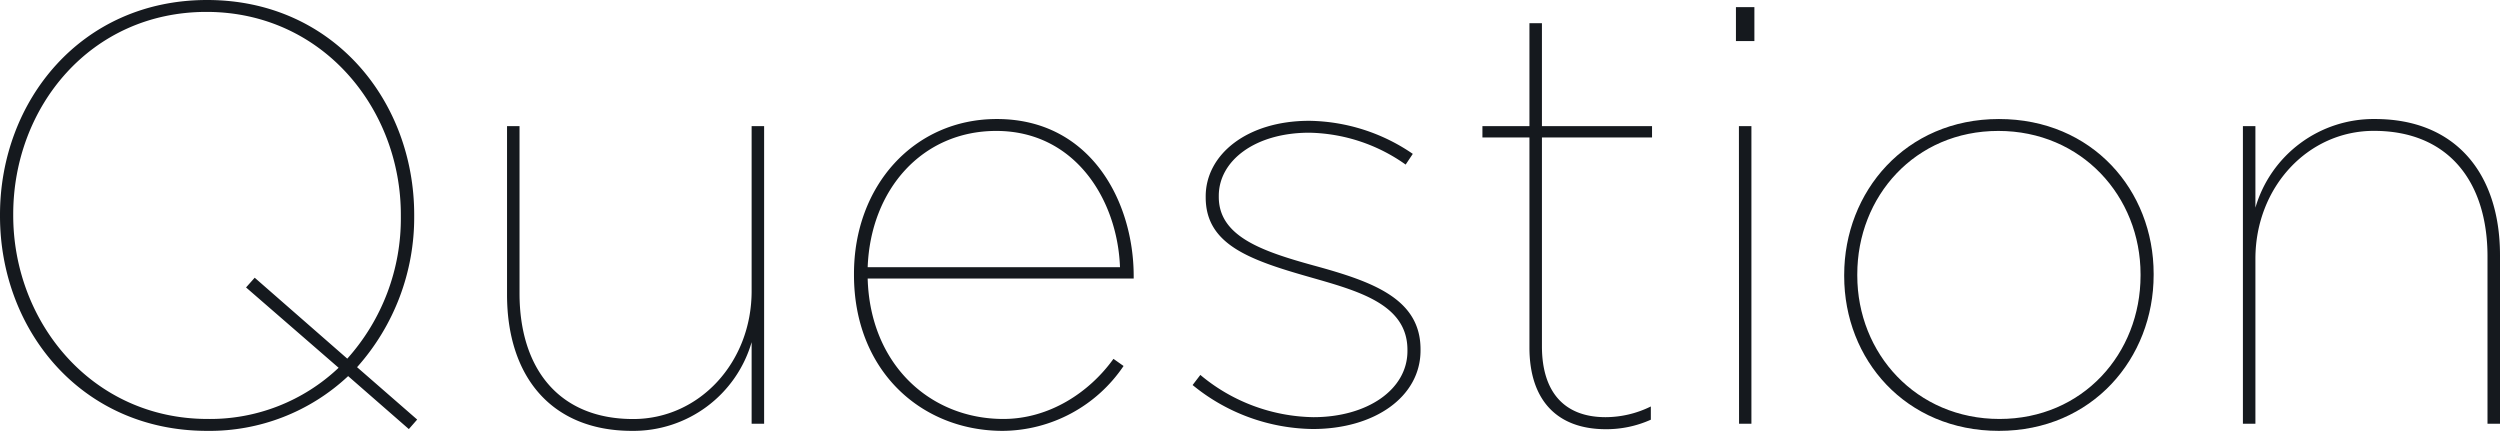
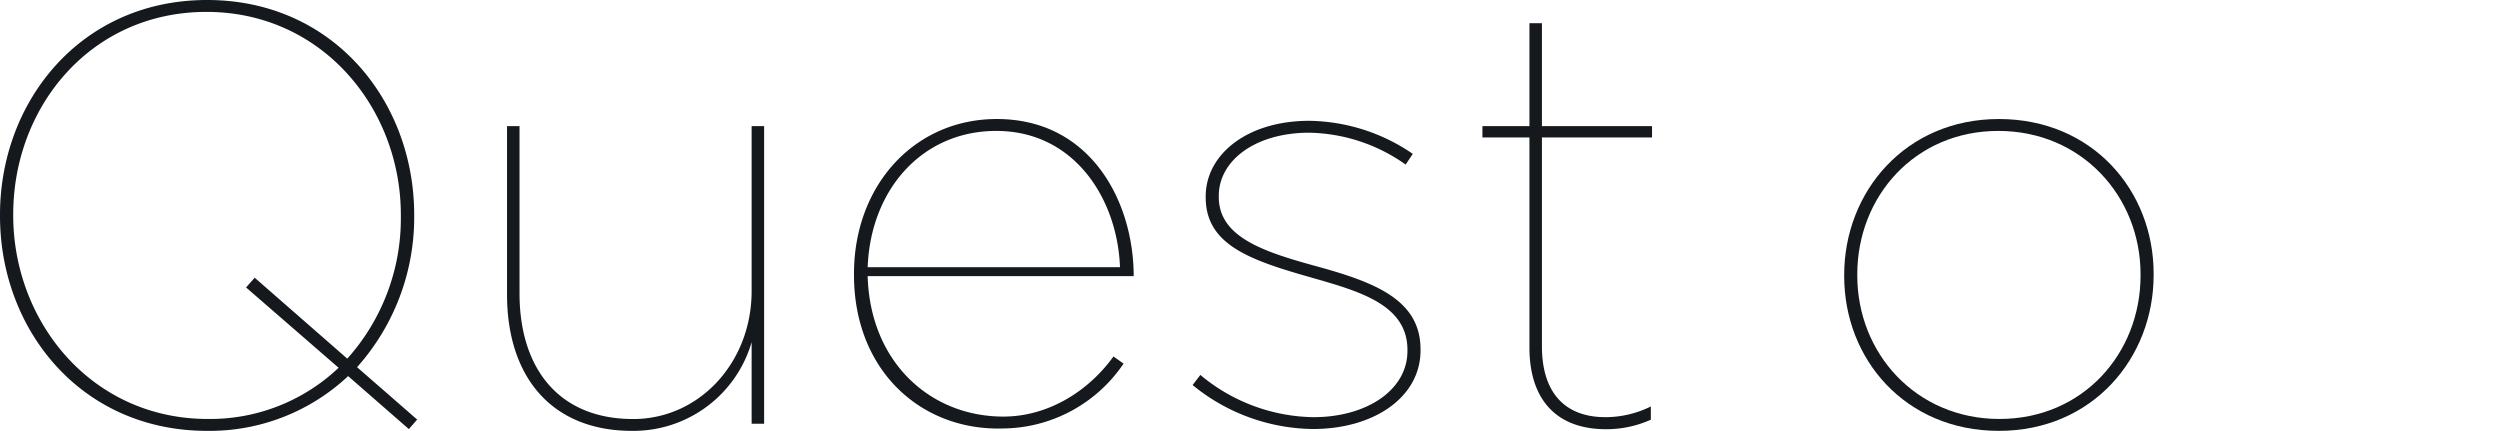
<svg xmlns="http://www.w3.org/2000/svg" viewBox="0 0 378.08 65.16">
  <defs>
    <style>.cls-1{fill:#15191e;}</style>
  </defs>
  <g id="レイヤー_2" data-name="レイヤー 2">
    <g id="レイヤー_1-2" data-name="レイヤー 1">
      <path class="cls-1" d="M52.65,56.88a30.62,30.62,0,0,1-21.33,8.28C12.24,65.16,0,49.86,0,32.67v-.18C0,15.3,12.24,0,31.32,0S62.64,15.3,62.64,32.49v.18A34,34,0,0,1,54,55.53l9.09,7.92-1.26,1.44Zm-1.44-1.26-14-12.15L38.52,42l14,12.24a31.74,31.74,0,0,0,8.1-21.51v-.18C60.66,16.47,48.78,1.8,31.23,1.8S2,16.2,2,32.4v.18C2,48.69,13.86,63.36,31.41,63.36A28.27,28.27,0,0,0,51.21,55.62Z" />
      <path class="cls-1" d="M76.68,44.55V19.08h1.89V44.37c0,11.25,5.85,19,17.19,19,10,0,17.91-8.55,17.91-19.35V19.08h1.89v45h-1.89V51.75A18.62,18.62,0,0,1,95.58,65.16C83.43,65.16,76.68,57,76.68,44.55Z" />
-       <path class="cls-1" d="M129.15,41.58V41.4c0-13.32,9.09-23.4,21.6-23.4,14.22,0,20.7,12.51,20.7,23.76v.36H131.22c.36,13,9.45,21.24,20.52,21.24,6.93,0,13-4,16.65-9.09l1.53,1.08a22.24,22.24,0,0,1-18.27,9.81C139.32,65.16,129.15,56.07,129.15,41.58Zm40.23-1.17C169,30.15,162.54,19.8,150.66,19.8c-11.16,0-19,8.82-19.44,20.61Z" />
+       <path class="cls-1" d="M129.15,41.58V41.4c0-13.32,9.09-23.4,21.6-23.4,14.22,0,20.7,12.51,20.7,23.76H131.22c.36,13,9.45,21.24,20.52,21.24,6.93,0,13-4,16.65-9.09l1.53,1.08a22.24,22.24,0,0,1-18.27,9.81C139.32,65.16,129.15,56.07,129.15,41.58Zm40.23-1.17C169,30.15,162.54,19.8,150.66,19.8c-11.16,0-19,8.82-19.44,20.61Z" />
      <path class="cls-1" d="M180.36,58.23l1.17-1.53a27.26,27.26,0,0,0,17.1,6.39c8.1,0,14.22-4.14,14.22-10v-.18c0-6.93-7.47-8.91-14.76-11-9.18-2.61-15.75-4.95-15.75-12.06V29.7c0-6.3,6.21-11.43,15.66-11.43a28.31,28.31,0,0,1,15.66,5l-1.08,1.62A25.94,25.94,0,0,0,198,20.07c-8.19,0-13.68,4.23-13.68,9.54v.18c0,5.94,6.48,8.19,14.31,10.35,8.91,2.43,16.2,5,16.2,12.69V53c0,7-6.93,11.88-16.29,11.88A29.19,29.19,0,0,1,180.36,58.23Z" />
      <path class="cls-1" d="M231.3,52.56V20.79h-7.11V19.08h7.11V3.51h1.89V19.08h16.65v1.71H233.19V52.38c0,6.75,3.24,10.71,9.63,10.71a15.57,15.57,0,0,0,6.84-1.62v2a16.38,16.38,0,0,1-6.84,1.44C235.35,64.89,231.3,60.39,231.3,52.56Z" />
-       <path class="cls-1" d="M262.53,1.08h2.79V6.21h-2.79Zm.45,18h1.89v45H263Z" />
      <path class="cls-1" d="M278.9,41.76v-.18C278.9,29,288.17,18,302.3,18s23.4,10.8,23.4,23.4v.18c0,12.6-9.27,23.58-23.4,23.58S278.9,54.36,278.9,41.76Zm44.82-.09v-.18c0-11.79-8.91-21.69-21.51-21.69s-21.33,9.9-21.33,21.69v.18c0,11.79,8.91,21.69,21.51,21.69S323.72,53.46,323.72,41.67Z" />
-       <path class="cls-1" d="M339.2,19.08h1.89V31.41A18.62,18.62,0,0,1,359.18,18c12.15,0,18.9,8.19,18.9,20.61V64.08h-1.89V38.79c0-11.25-5.85-19-17.19-19-10,0-17.91,8.55-17.91,19.35V64.08H339.2Z" />
    </g>
  </g>
</svg>